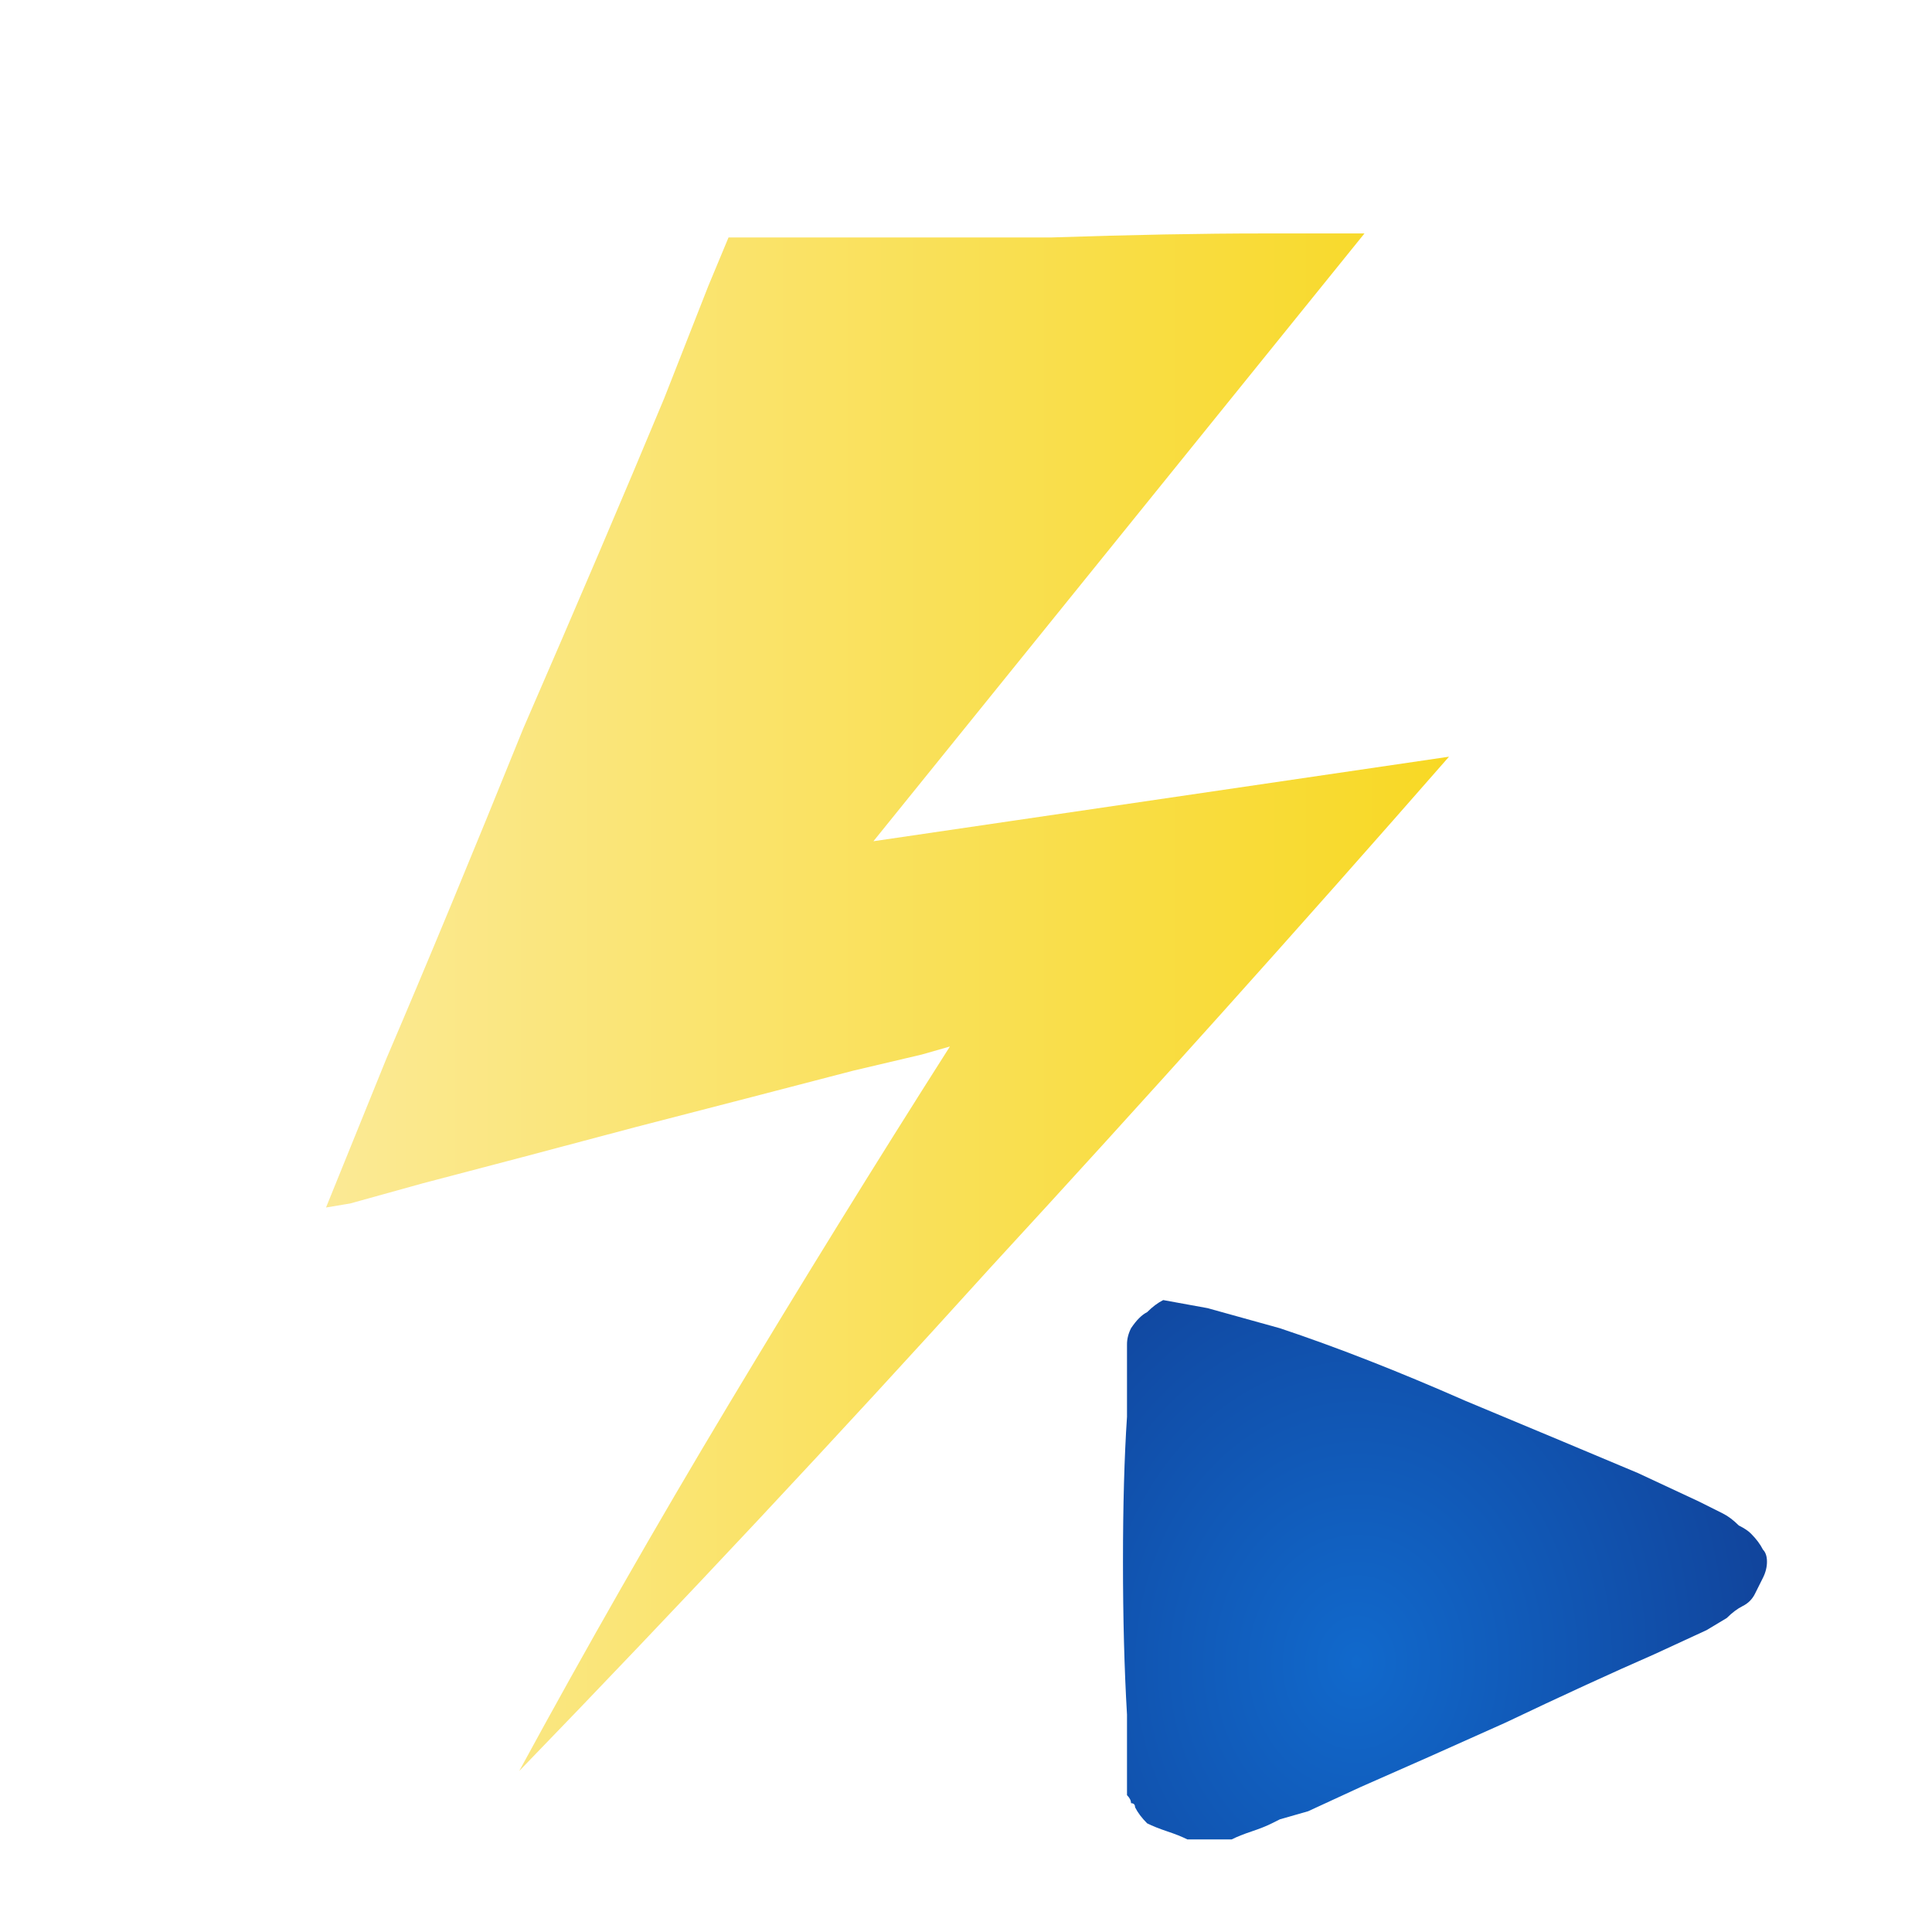
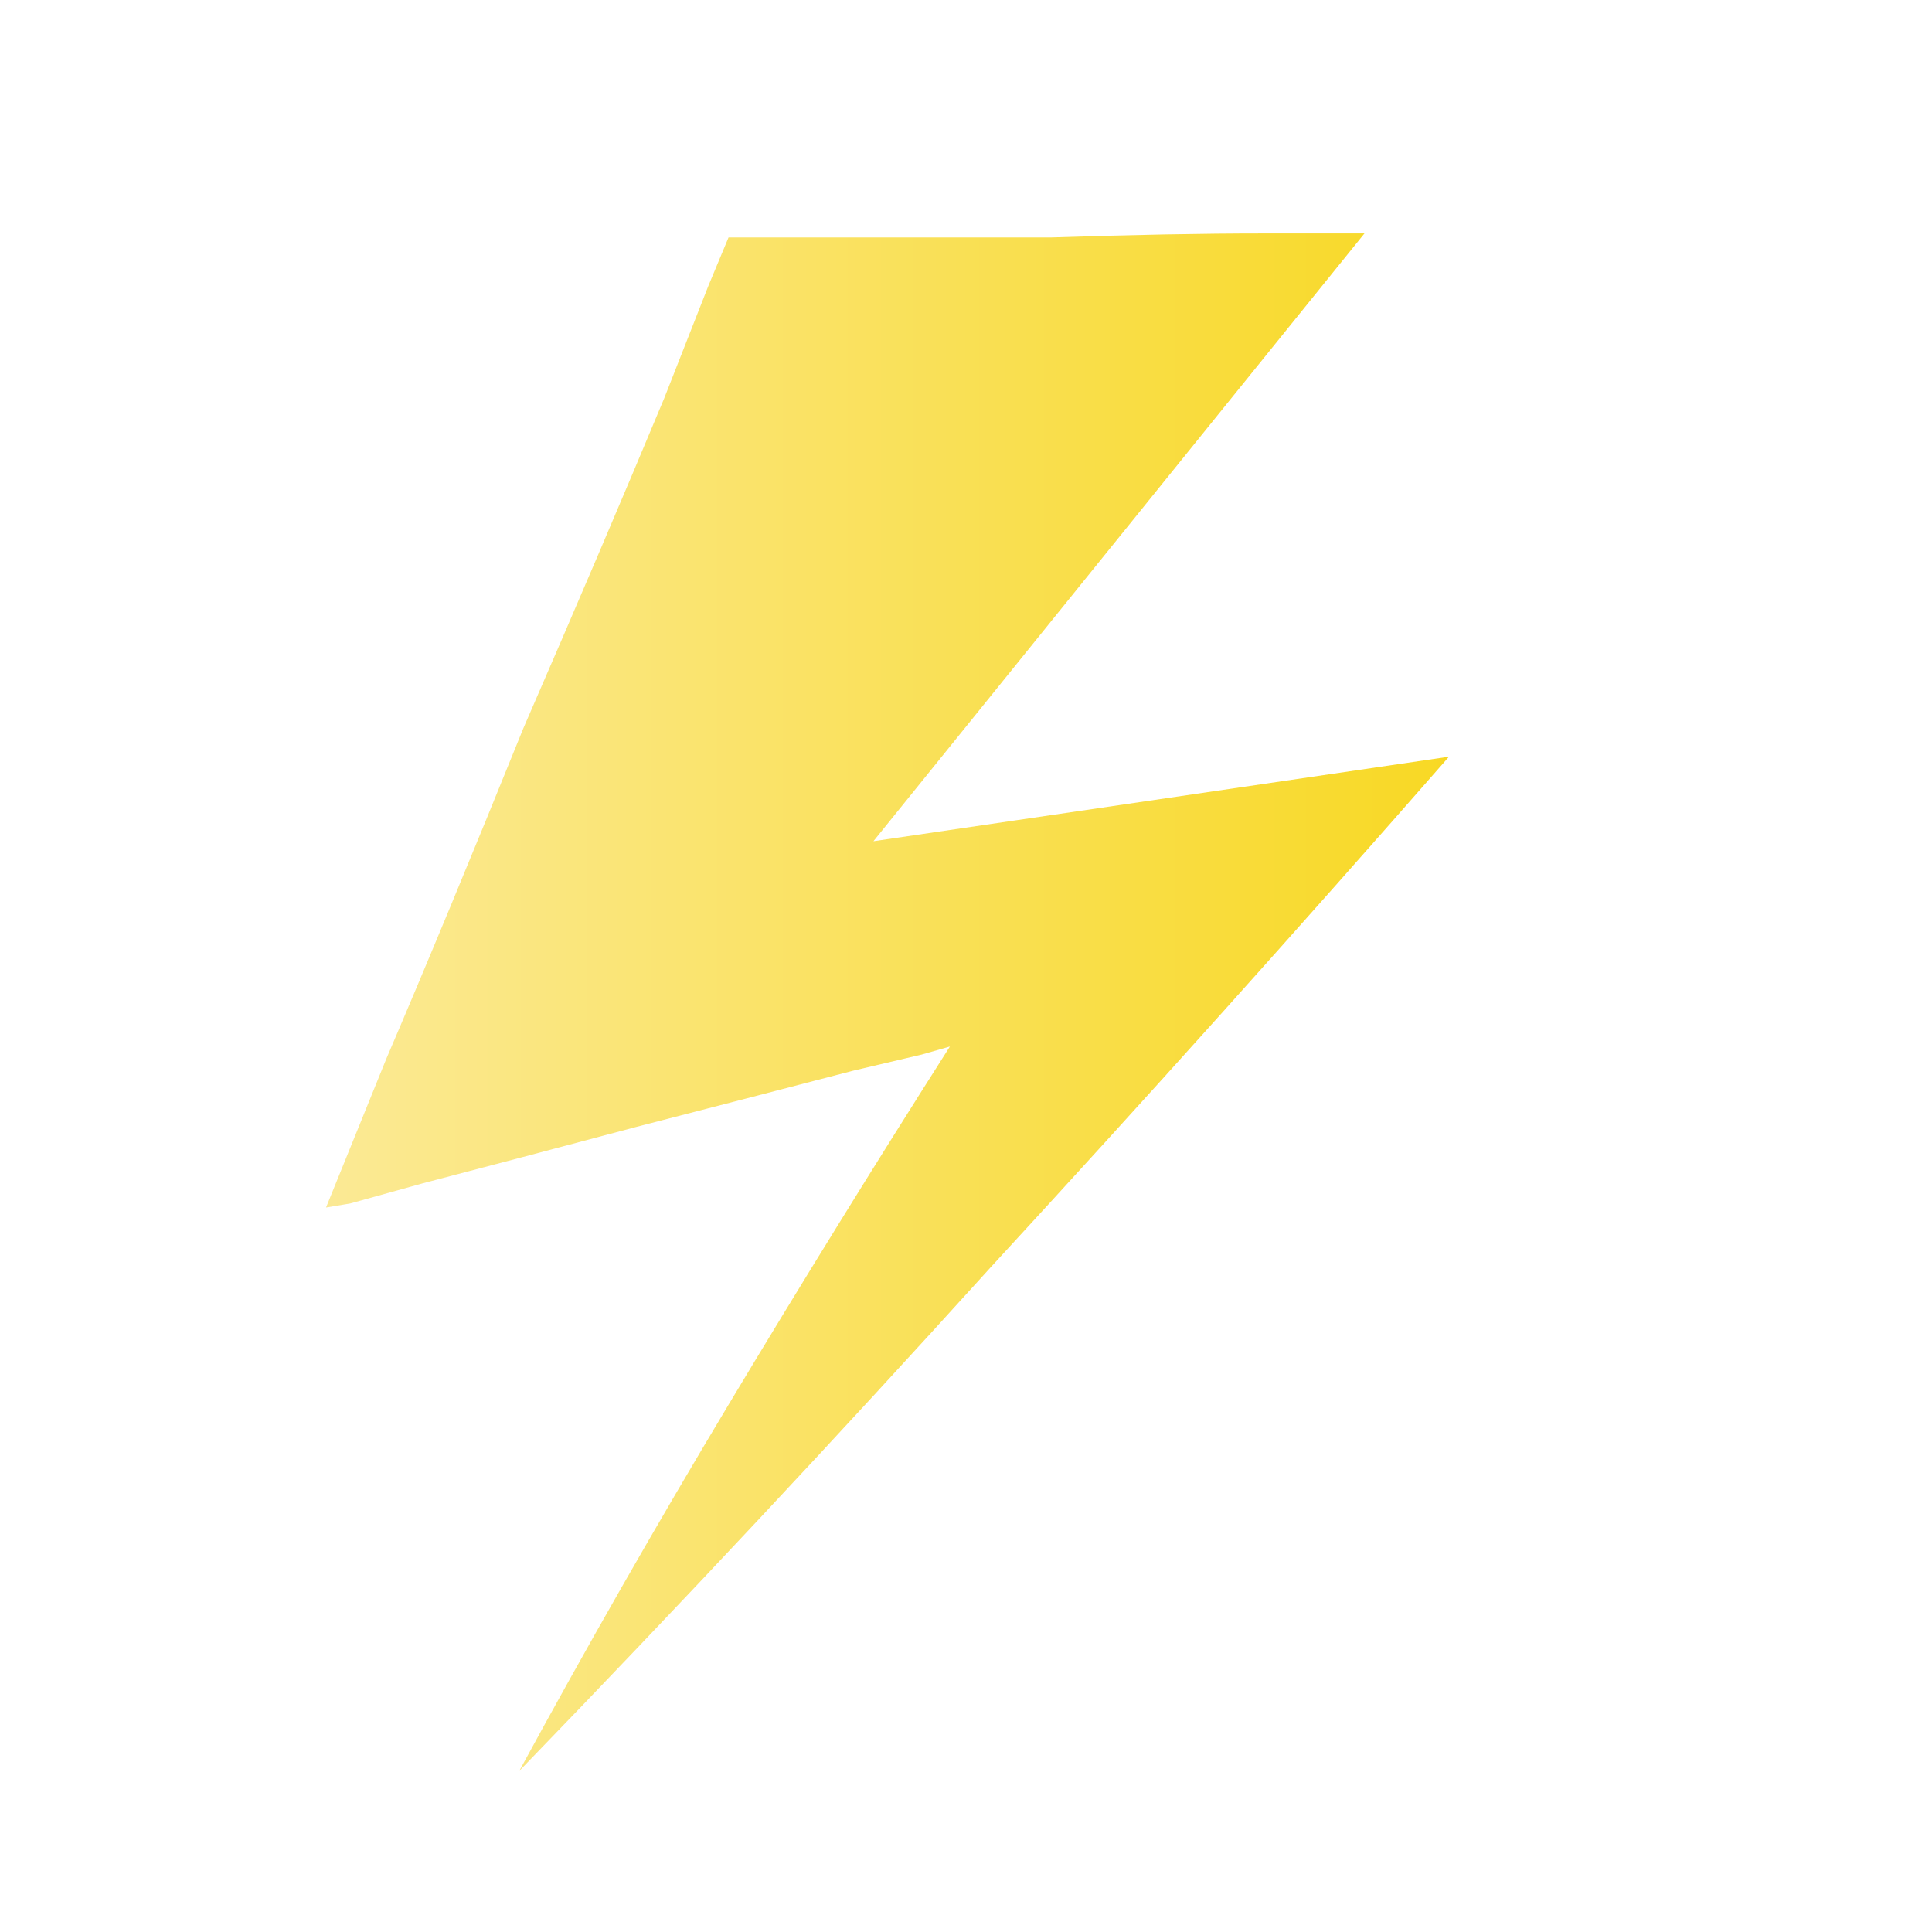
<svg xmlns="http://www.w3.org/2000/svg" height="24" width="24">
  <defs>
    <linearGradient gradientTransform="matrix(0.009 0 0 0.009 11 5.45)" gradientUnits="userSpaceOnUse" id="gradient0" spreadMethod="pad" x1="-819.2" x2="819.2">
      <stop offset="0" stop-color="#FBEA98" />
      <stop offset="0.992" stop-color="#F8D822" />
    </linearGradient>
    <radialGradient cx="0" cy="0" gradientTransform="matrix(0.006 -0.006 0.005 0.007 16.85 20.65)" gradientUnits="userSpaceOnUse" id="gradient1" r="819.2" spreadMethod="pad">
      <stop offset="0" stop-color="#1169CC" />
      <stop offset="0.992" stop-color="#113C91" />
    </radialGradient>
  </defs>
  <g>
    <path d="M11.8 13 L11.45 13.1 10.6 13.3 Q9.45 13.6 7.9 14 6.4 14.4 5.25 14.7 L4.35 14.95 4.05 15 4.8 13.15 Q5.55 11.4 6.5 9.05 7.5 6.75 8.25 4.95 L8.8 3.55 9.05 2.95 9.45 2.95 10.35 2.95 Q11.55 2.95 13.05 2.95 14.55 2.9 15.7 2.9 L16.95 2.9 10.85 10.45 18 9.4 Q15.2 12.6 12.3 15.75 9.45 18.9 6.45 22 7.7 19.7 9.05 17.45 10.4 15.2 11.8 13" fill="url(#gradient0)" stroke="none" />
-     <path d="M14.45 16.15 L15 16.25 15.9 16.5 Q16.95 16.85 18.2 17.4 19.4 17.9 20.35 18.3 L21.1 18.65 21.4 18.8 Q21.5 18.85 21.6 18.95 21.7 19 21.75 19.05 21.85 19.15 21.9 19.25 21.95 19.3 21.95 19.4 21.95 19.5 21.9 19.6 21.85 19.7 21.8 19.8 21.75 19.9 21.65 19.95 21.55 20 21.45 20.1 L21.2 20.25 20.55 20.55 Q19.75 20.9 18.7 21.4 17.7 21.85 16.9 22.2 L16.25 22.5 15.9 22.6 15.8 22.65 Q15.7 22.7 15.55 22.75 15.4 22.8 15.3 22.85 L15.15 22.85 Q15.05 22.85 14.95 22.85 14.85 22.85 14.75 22.85 14.65 22.8 14.5 22.75 14.35 22.7 14.25 22.65 14.15 22.55 14.1 22.45 14.1 22.4 14.05 22.4 14.05 22.35 14 22.3 L14 21.95 14 21.3 Q13.95 20.45 13.95 19.4 13.95 18.35 14 17.6 L14 16.95 14 16.7 Q14 16.6 14.05 16.5 14.15 16.35 14.25 16.3 14.35 16.2 14.45 16.15" fill="url(#gradient1)" stroke="none" />
  </g>
</svg>